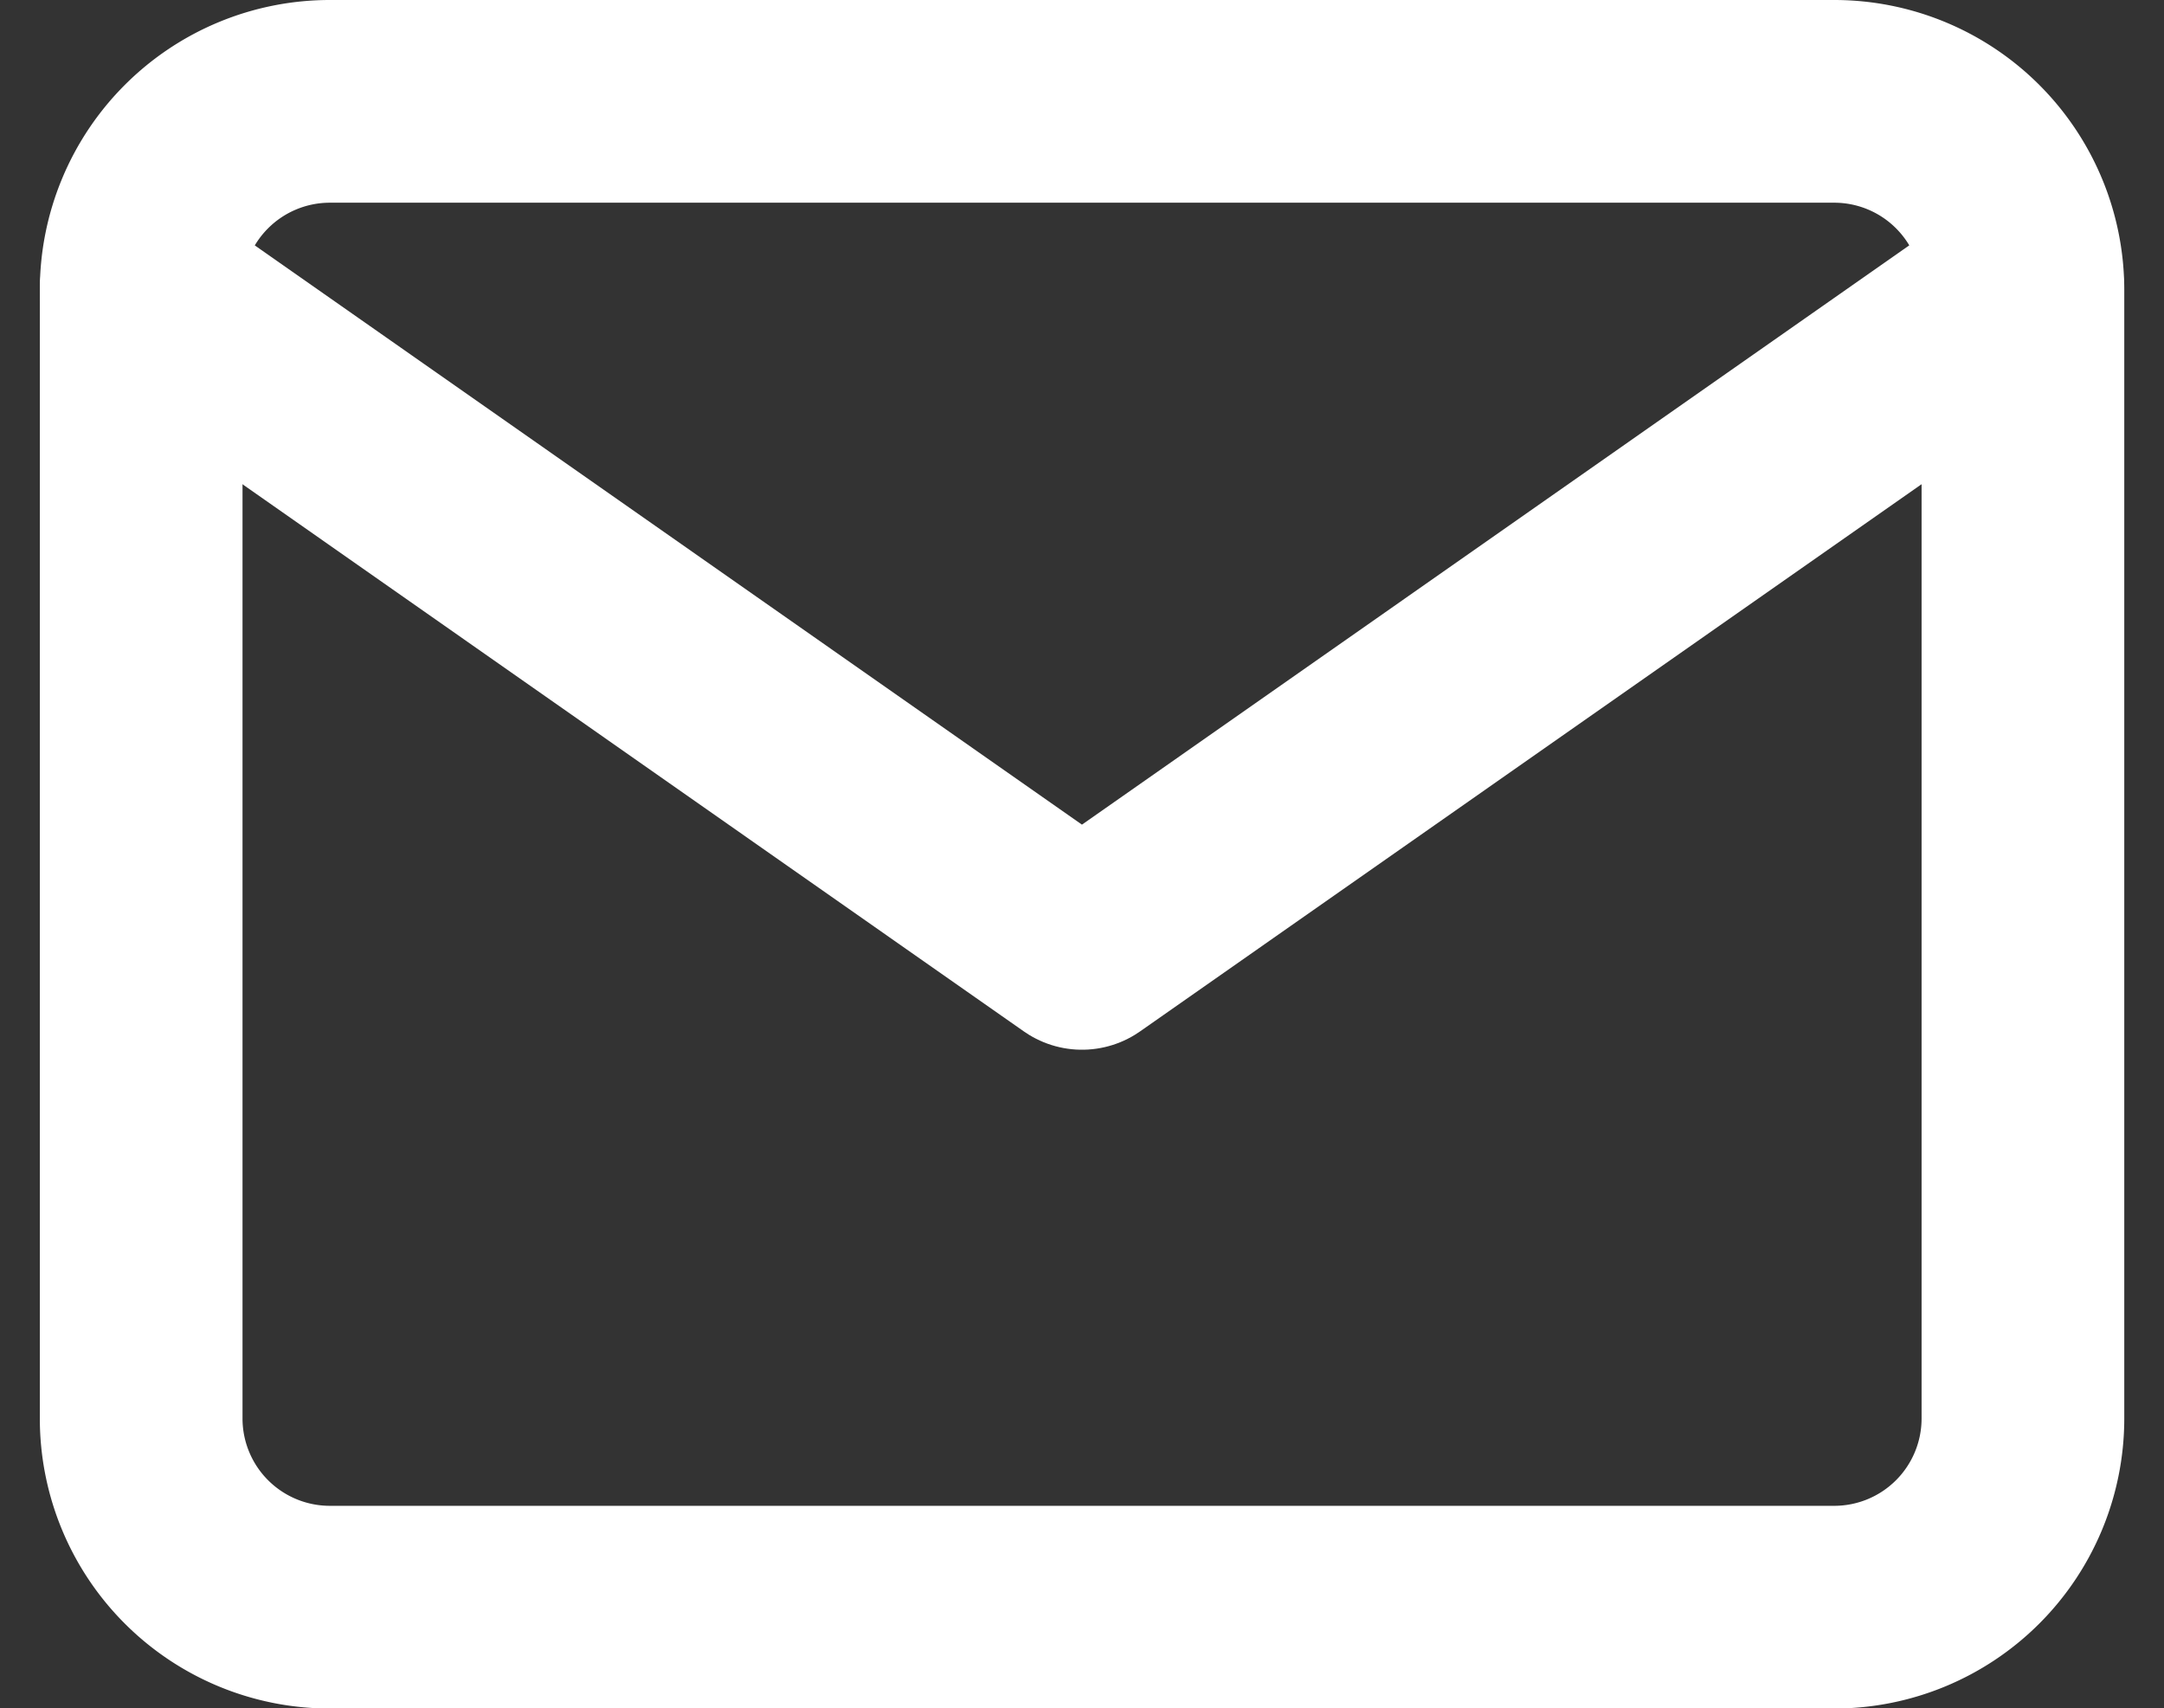
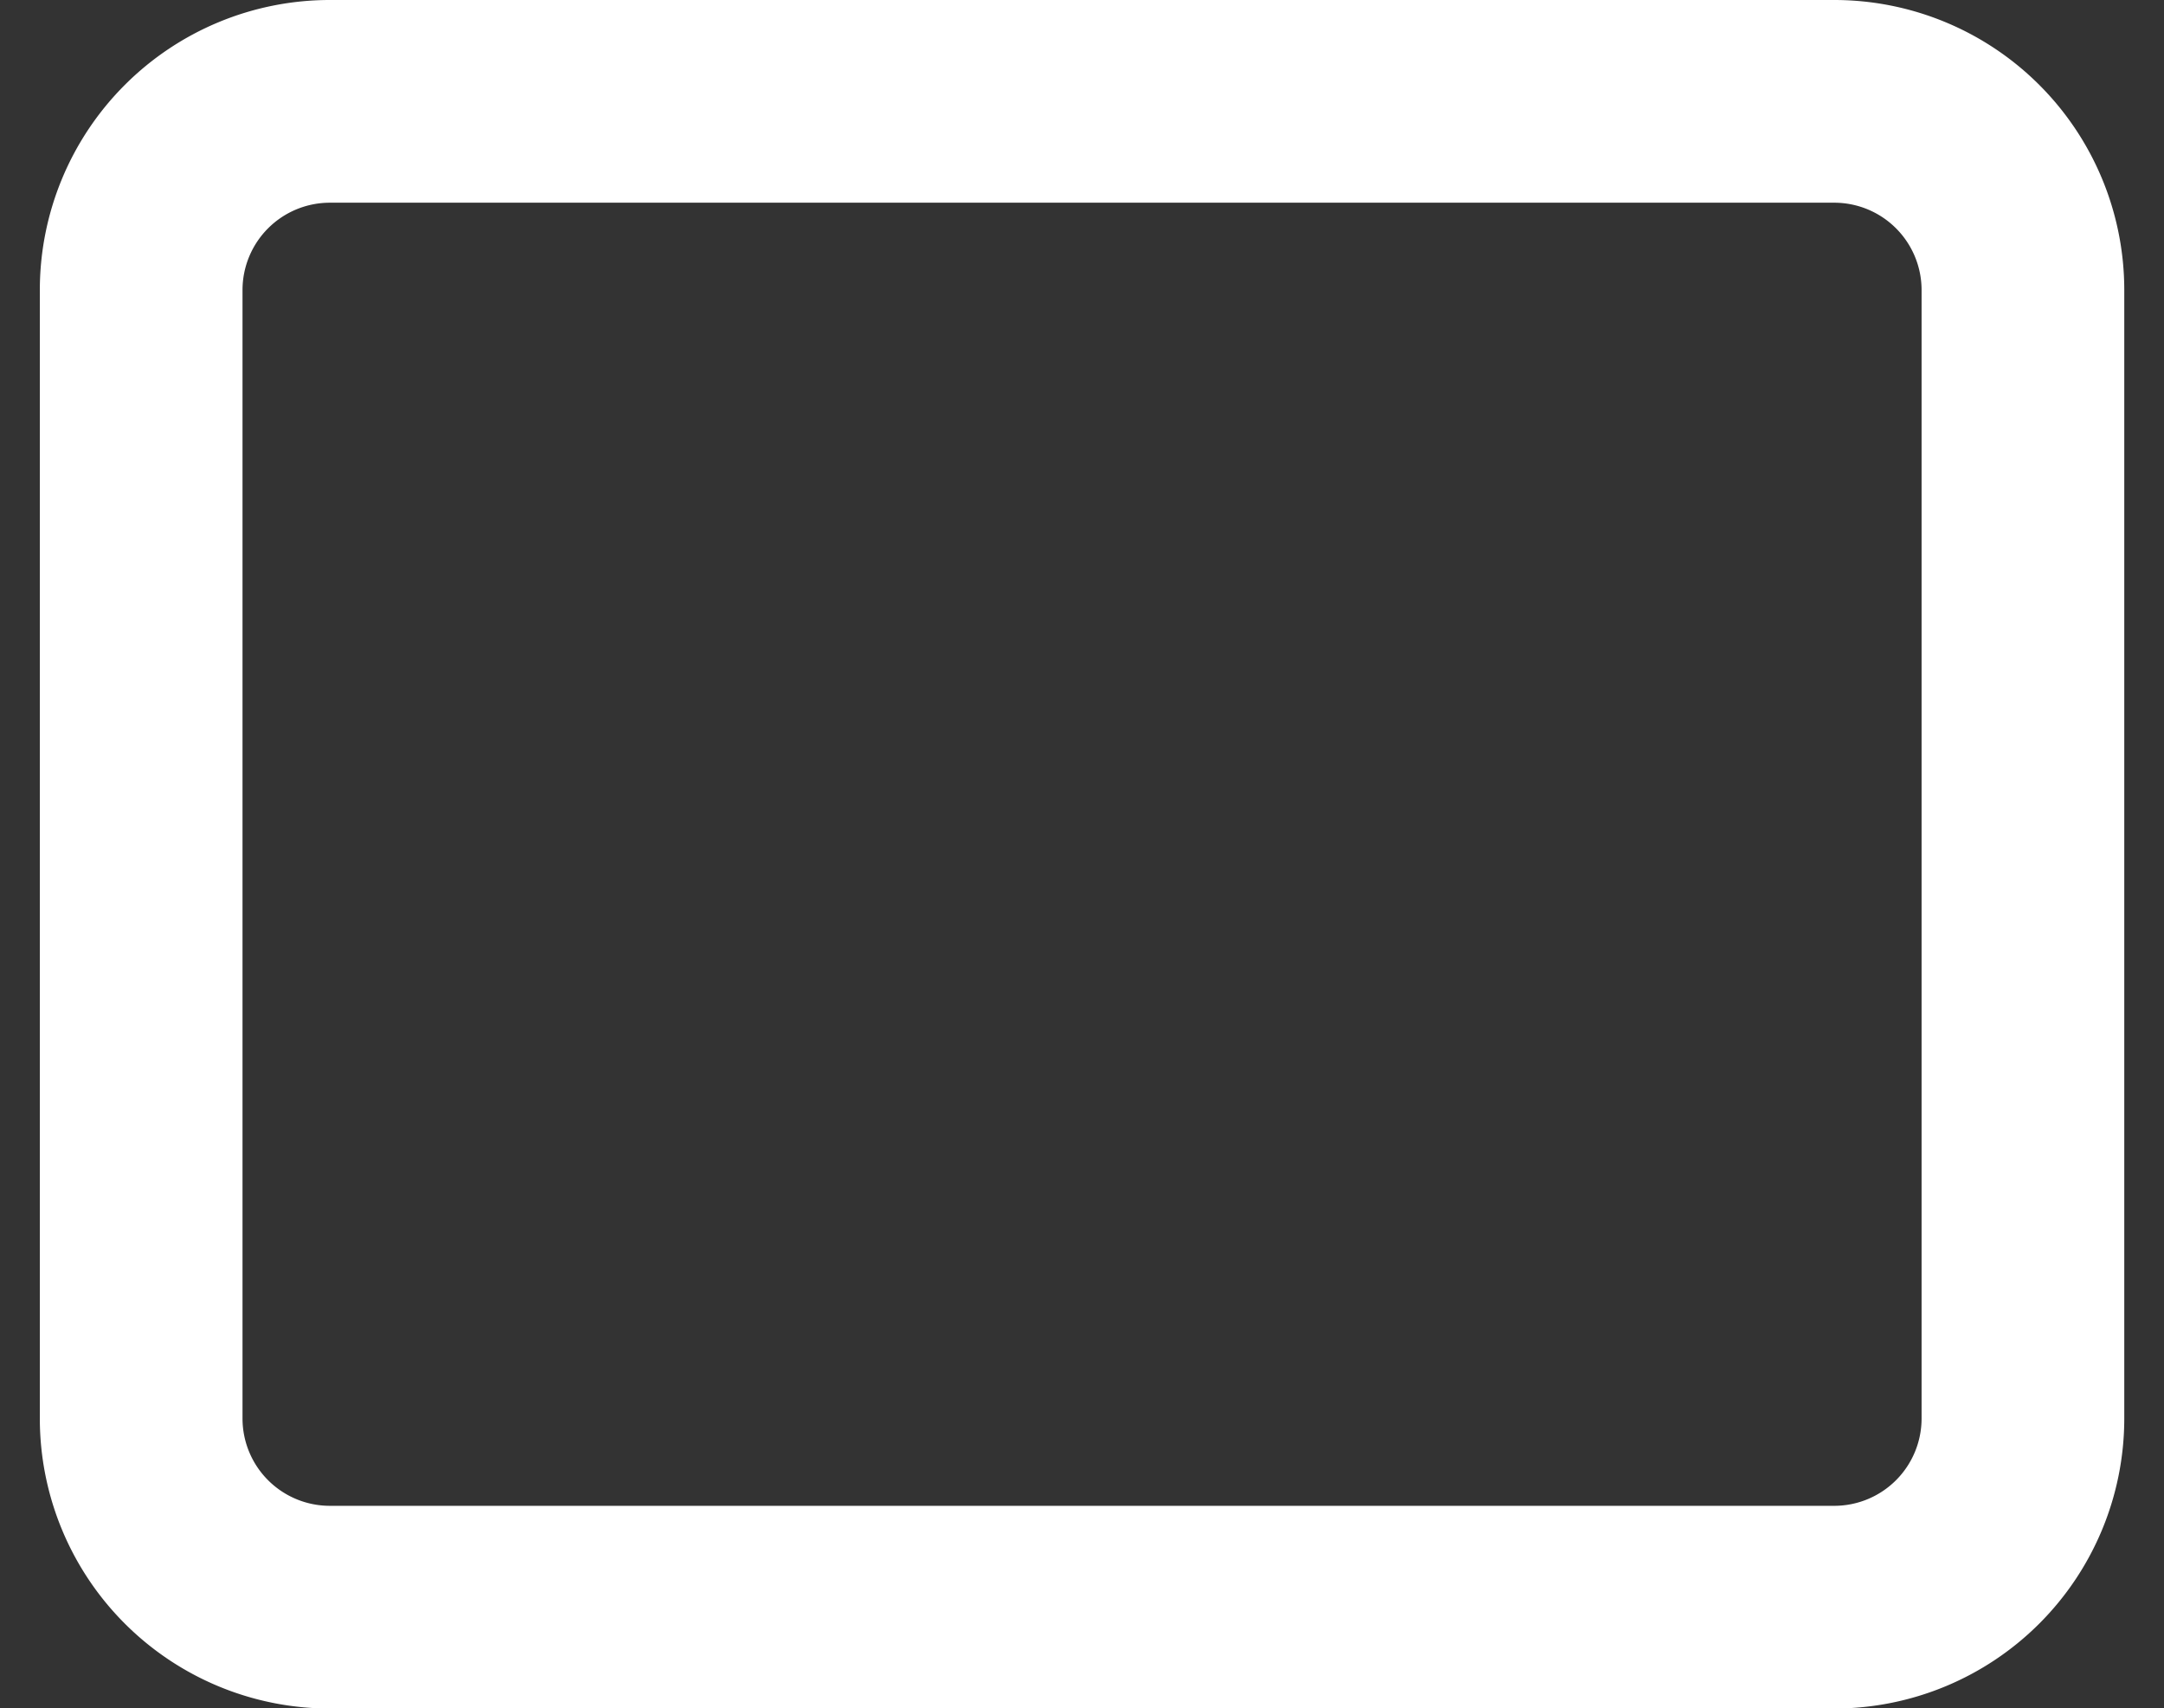
<svg xmlns="http://www.w3.org/2000/svg" width="21.353" height="16.854" viewBox="0 0 21.353 16.854">
  <rect x="0" y="0" width="21.353" height="16.854" fill="#333333" stroke="none" />
  <g id="Groupe_66" data-name="Groupe 66" transform="translate(-1949.607 -336.5)">
    <g id="Icon_feather-mail" data-name="Icon feather-mail" transform="translate(1951 337.5)">
      <path id="Tracé_17911" data-name="Tracé 17911" d="M4.857,6H19.711a1.862,1.862,0,0,1,1.857,1.857V19a1.862,1.862,0,0,1-1.857,1.857H4.857A1.862,1.862,0,0,1,3,19V7.857A1.862,1.862,0,0,1,4.857,6Z" transform="translate(-3 -6)" fill="none" stroke="#fff" stroke-linecap="round" stroke-linejoin="round" stroke-width="2" />
-       <path id="Tracé_17912" data-name="Tracé 17912" d="M21.567,9l-9.284,6.5L3,9" transform="translate(-3 -7.143)" fill="none" stroke="#fff" stroke-linecap="round" stroke-linejoin="round" stroke-width="2" />
    </g>
  </g>
</svg>